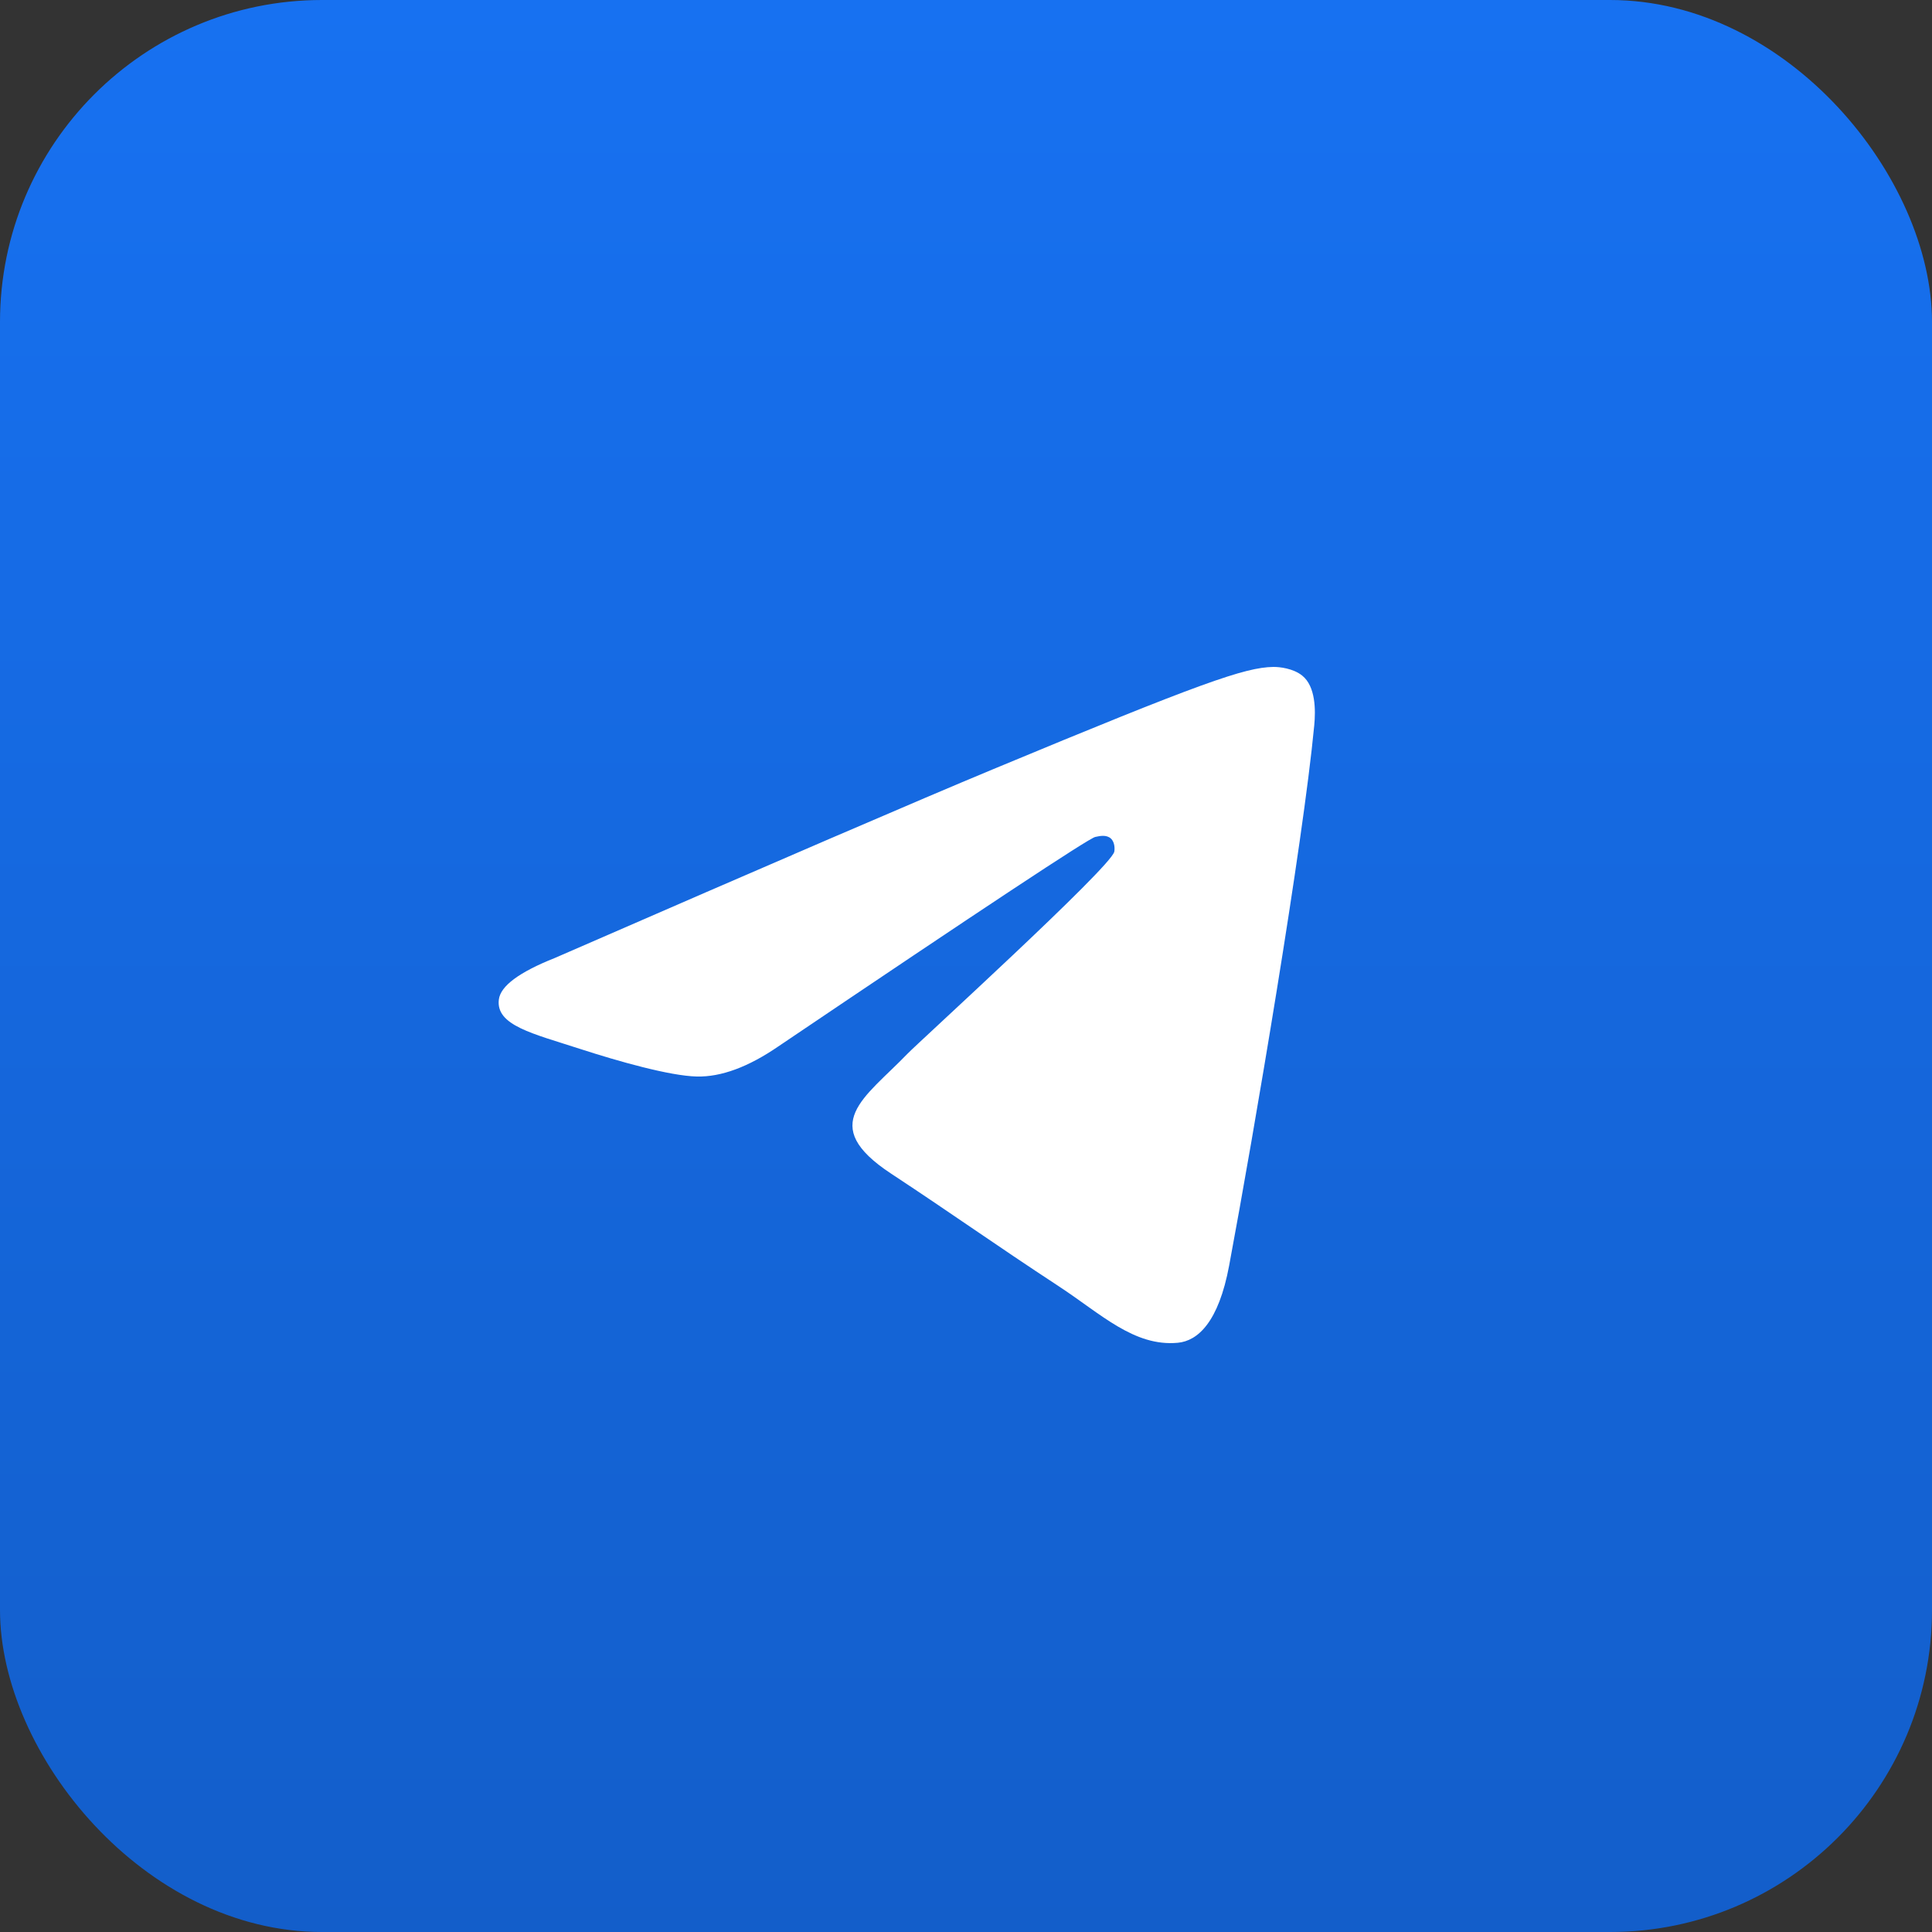
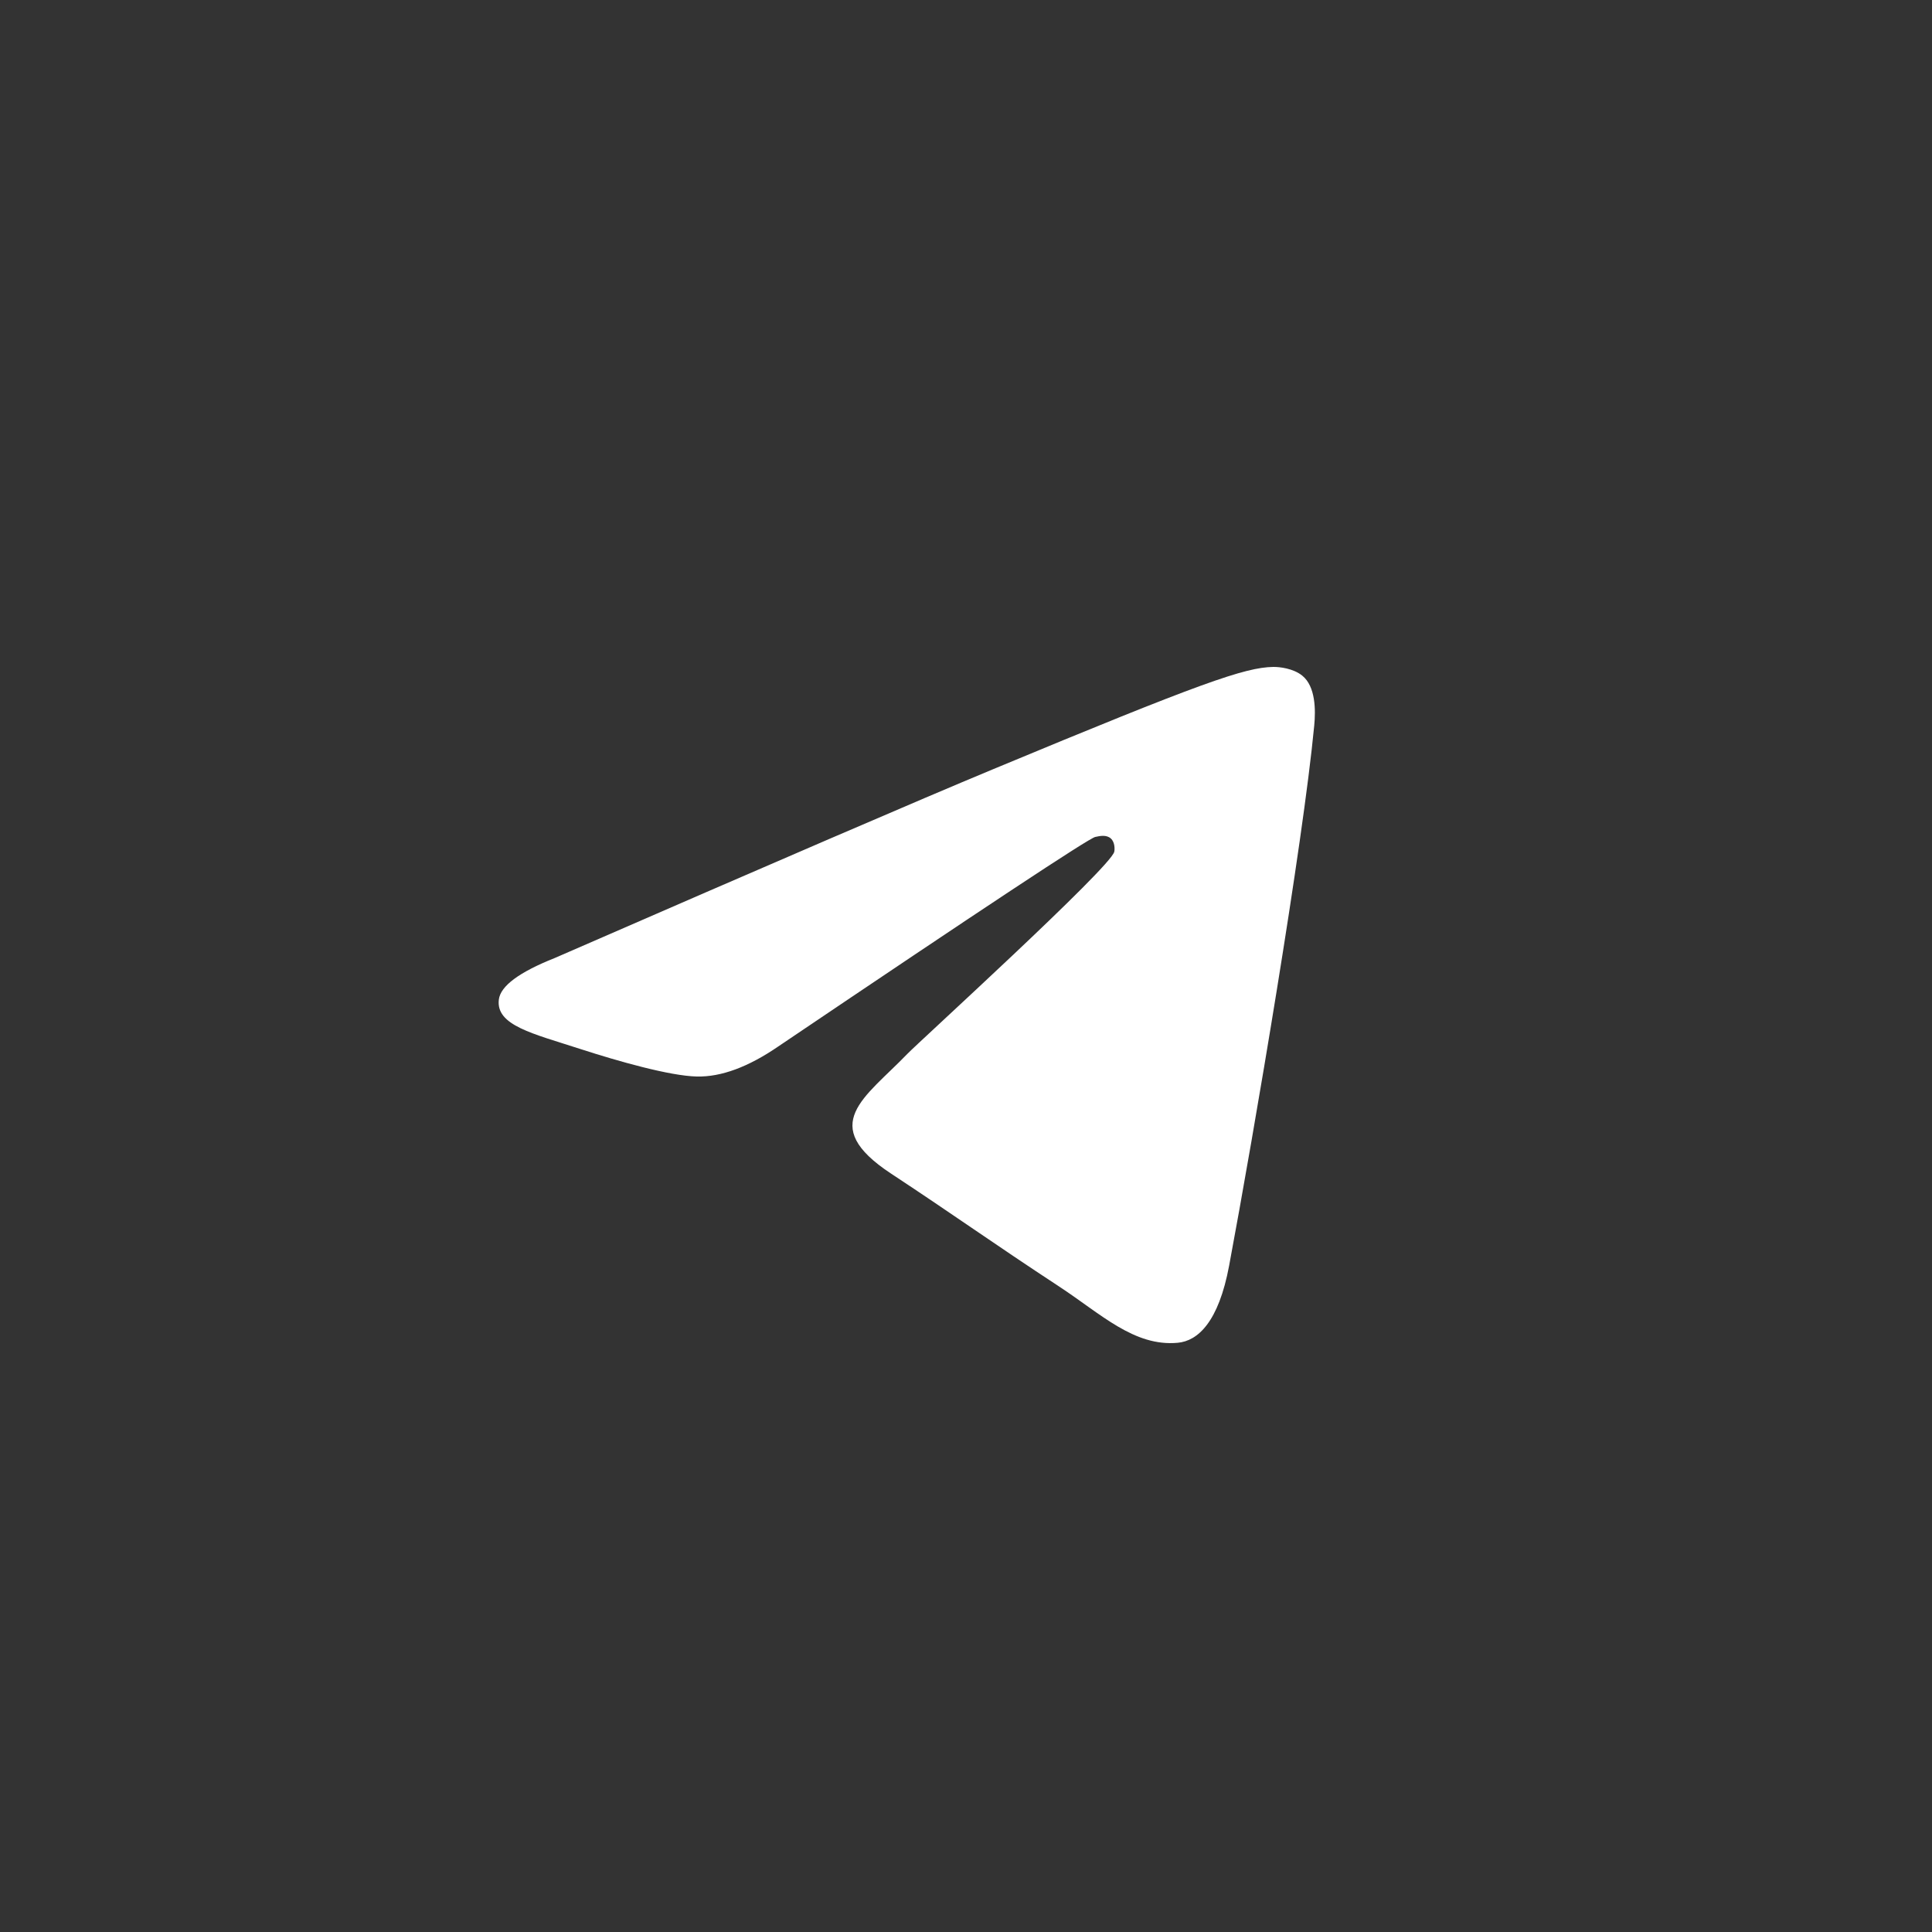
<svg xmlns="http://www.w3.org/2000/svg" width="54" height="54" viewBox="0 0 54 54" fill="none">
  <rect x="0" y="0" width="54" height="54" fill="#333333" stroke="none" />
-   <rect width="54" height="54" rx="9" fill="url(#paint0_linear_24441_2437)" />
  <path fill-rule="evenodd" clip-rule="evenodd" d="M15.505 26.777C21.627 24.11 25.709 22.351 27.752 21.502C33.584 19.076 34.796 18.655 35.586 18.641C35.759 18.638 36.148 18.681 36.399 18.885C36.773 19.188 36.775 19.845 36.733 20.28C36.417 23.601 35.05 31.659 34.354 35.378C34.06 36.952 33.48 37.48 32.919 37.531C31.699 37.644 30.773 36.725 29.592 35.951C27.744 34.739 26.7 33.985 24.906 32.803C22.832 31.437 24.176 30.686 25.358 29.459C25.667 29.137 31.04 24.25 31.144 23.807C31.157 23.751 31.169 23.544 31.047 23.435C30.924 23.326 30.743 23.364 30.612 23.393C30.427 23.435 27.474 25.387 21.754 29.248C20.916 29.823 20.157 30.104 19.477 30.089C18.727 30.073 17.285 29.665 16.212 29.317C14.897 28.889 13.852 28.663 13.943 27.937C13.99 27.559 14.511 27.172 15.505 26.777Z" fill="white" />
  <defs>
    <linearGradient id="paint0_linear_24441_2437" x1="27" y1="0" x2="27" y2="54" gradientUnits="userSpaceOnUse">
      <stop stop-color="#1771F1" />
      <stop offset="1" stop-color="#135ECA" />
    </linearGradient>
  </defs>
</svg>